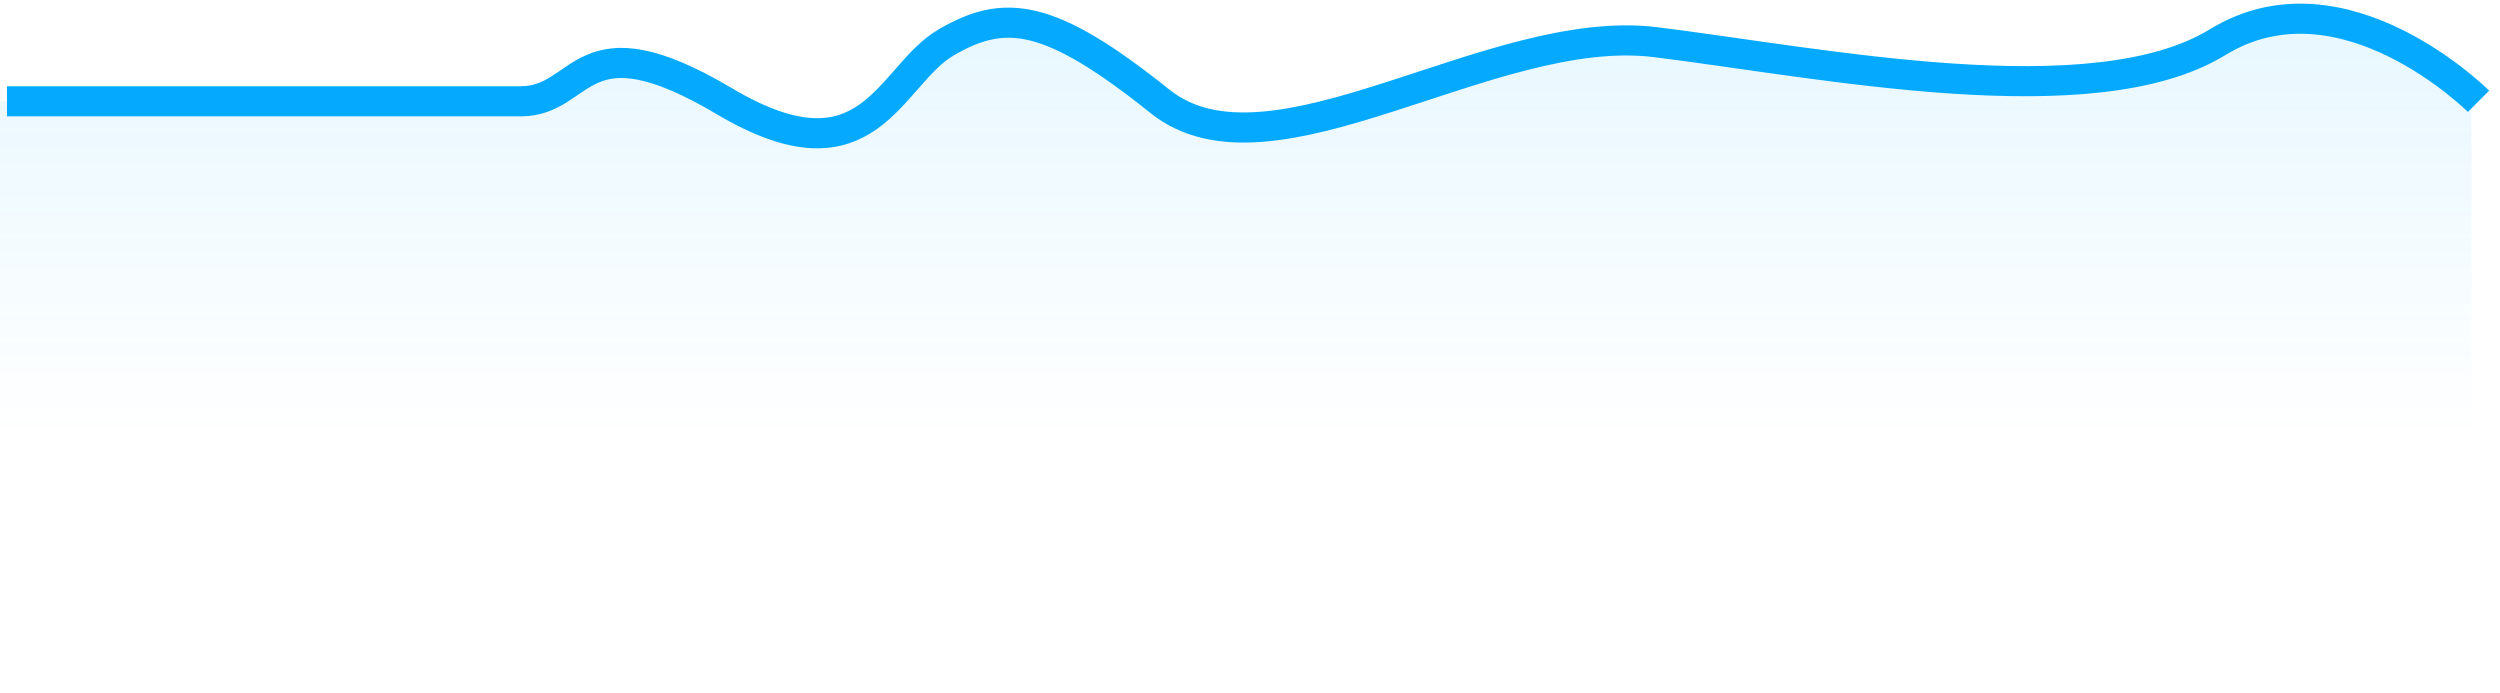
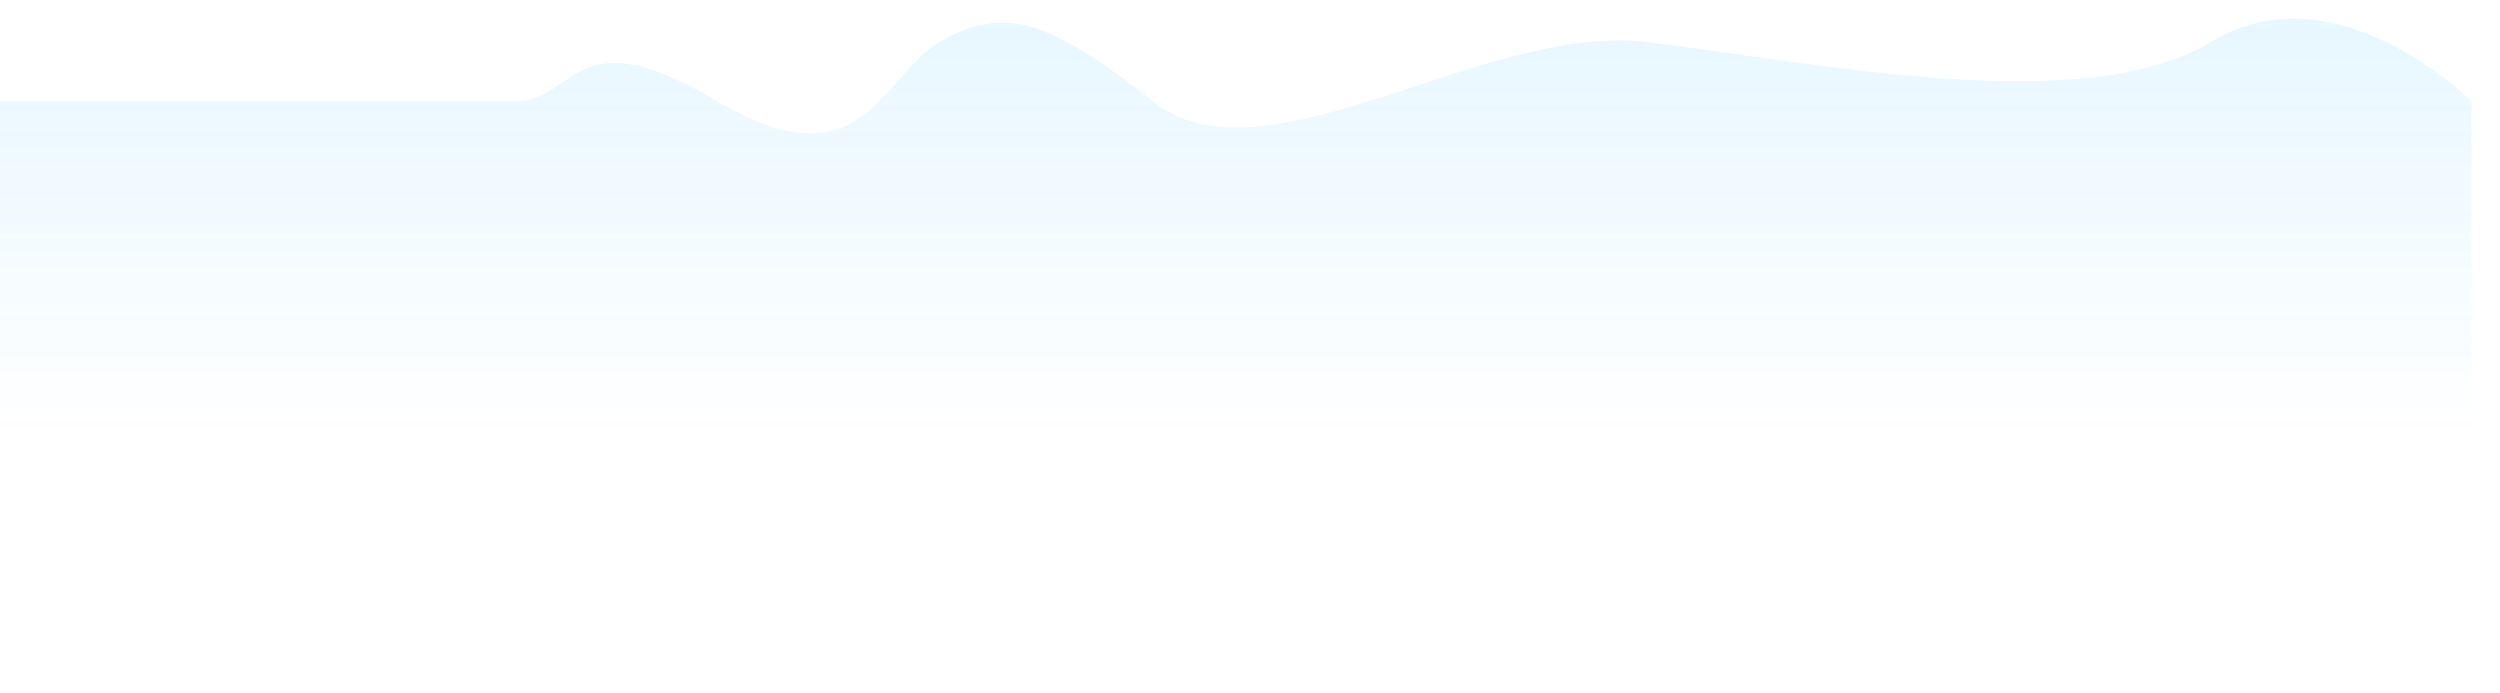
<svg xmlns="http://www.w3.org/2000/svg" width="166" height="46" viewBox="0 0 166 46" fill="none">
  <path opacity=".16" d="M164.108 6.727s-9.014-9.014-17.319-3.928c-8.306 5.086-26.397 1.352-37.342 0C98.503 1.446 83.939 12.65 76.55 6.727 69.16.803 66.217.587 62.386 2.799c-3.83 2.212-5.086 9.66-14.745 3.928-9.658-5.732-9.252 0-13.522 0H0v39.242h164.108V6.727z" fill="url(#paint0_linear_190_16)" />
-   <path d="M.463 6.726h34.123c4.266 0 3.863-5.73 13.522 0 9.658 5.73 10.912-1.715 14.745-3.928C66.686.585 69.625.803 77.017 6.726c7.391 5.923 21.95-5.28 32.897-3.928 10.947 1.352 29.036 5.087 37.341 0 8.306-5.087 17.32 3.928 17.32 3.928" stroke="#05AAFF" stroke-width="2" />
  <defs>
    <linearGradient id="paint0_linear_190_16" x1="82.054" y1="-18.705" x2="82.054" y2="28.929" gradientUnits="userSpaceOnUse">
      <stop stop-color="#05AAFF" />
      <stop offset="1" stop-color="#05AAFF" stop-opacity="0" />
    </linearGradient>
  </defs>
</svg>